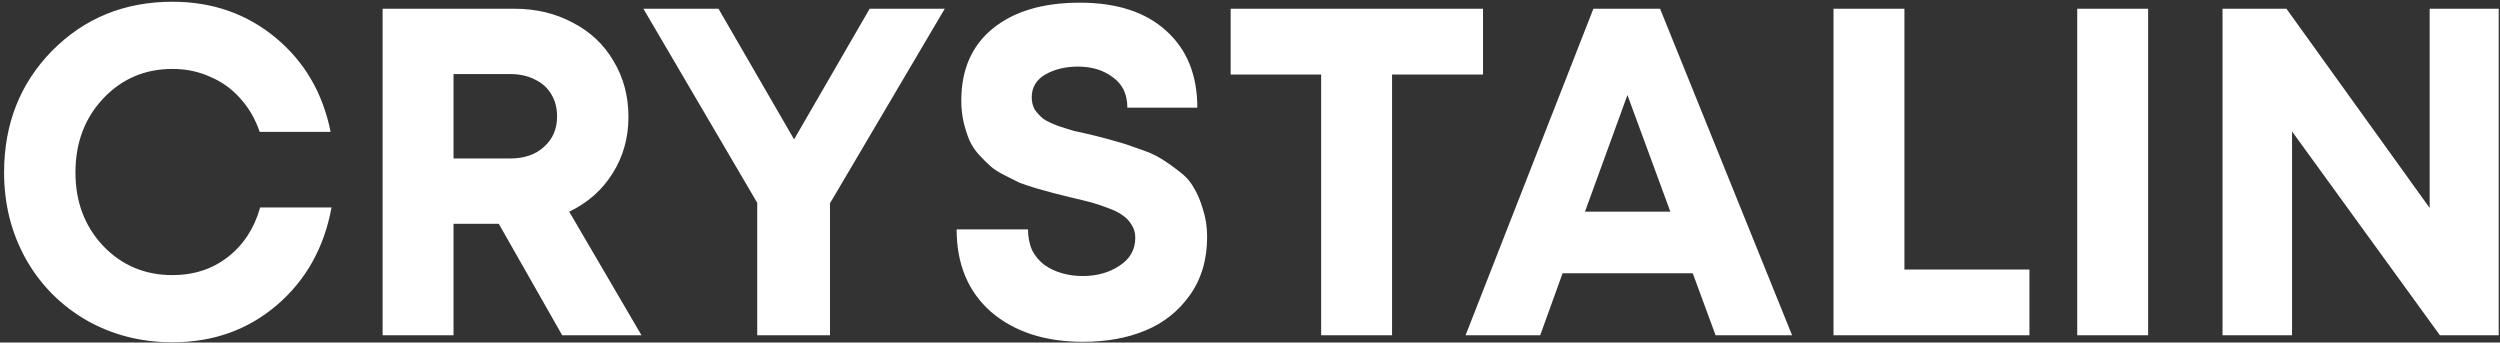
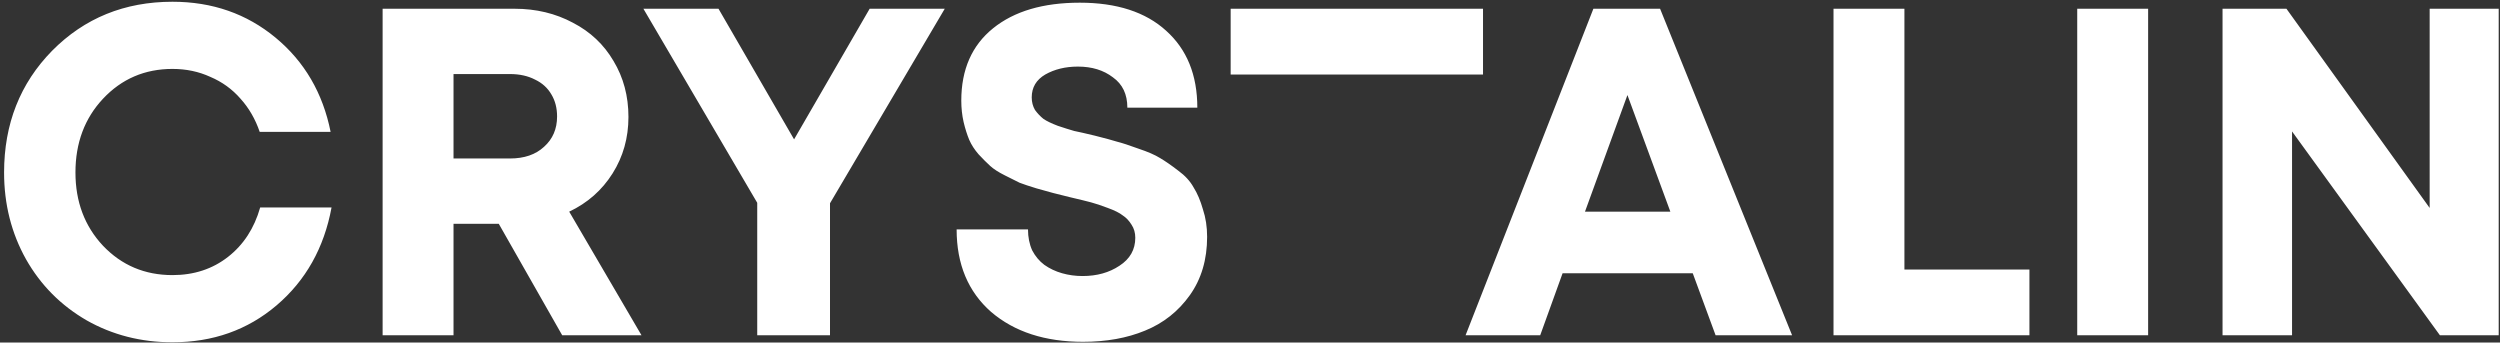
<svg xmlns="http://www.w3.org/2000/svg" width="343" height="47" viewBox="0 0 343 47" fill="none">
  <rect x="0" y="0" width="343" height="47" fill="#333333" stroke="none" />
-   <path d="M23.664 46.96C19.355 46.96 15.429 45.957 11.888 43.952C8.347 41.904 5.573 39.109 3.568 35.568C1.563 31.984 0.56 28.016 0.56 23.664C0.56 17.008 2.757 11.44 7.152 6.96C11.589 2.48 17.093 0.24 23.664 0.24C29.125 0.24 33.84 1.883 37.808 5.168C41.776 8.453 44.293 12.763 45.36 18.096H35.632C35.035 16.347 34.16 14.832 33.008 13.552C31.856 12.229 30.469 11.227 28.848 10.544C27.269 9.819 25.541 9.456 23.664 9.456C19.867 9.456 16.688 10.821 14.128 13.552C11.611 16.24 10.352 19.611 10.352 23.664C10.352 27.675 11.611 31.024 14.128 33.712C16.688 36.4 19.867 37.744 23.664 37.744C26.608 37.744 29.147 36.912 31.28 35.248C33.413 33.584 34.885 31.323 35.696 28.464H45.488C44.464 34.011 41.947 38.491 37.936 41.904C33.968 45.275 29.211 46.96 23.664 46.96ZM77.135 46L68.431 30.704H62.223V46H52.495V1.2H70.607C73.551 1.2 76.218 1.84 78.607 3.12C80.996 4.357 82.852 6.107 84.175 8.368C85.54 10.629 86.223 13.189 86.223 16.048C86.223 18.907 85.498 21.488 84.047 23.792C82.596 26.096 80.612 27.845 78.095 29.04L88.015 46H77.135ZM62.223 10.16V21.744H69.967C71.93 21.744 73.487 21.211 74.639 20.144C75.834 19.077 76.431 17.691 76.431 15.984C76.431 14.832 76.175 13.829 75.663 12.976C75.151 12.08 74.404 11.397 73.423 10.928C72.442 10.416 71.29 10.16 69.967 10.16H62.223ZM129.62 1.2L113.876 27.888V46H103.892V27.824L88.275 1.2H98.579L108.948 19.12L119.316 1.2H129.62ZM148.593 46.896C143.388 46.896 139.185 45.531 135.985 42.8C132.828 40.027 131.249 36.251 131.249 31.472H141.041C141.041 32.539 141.233 33.499 141.617 34.352C142.044 35.163 142.598 35.824 143.281 36.336C144.006 36.848 144.817 37.232 145.713 37.488C146.609 37.744 147.548 37.872 148.529 37.872C150.492 37.872 152.177 37.403 153.585 36.464C155.036 35.525 155.761 34.245 155.761 32.624C155.761 31.941 155.59 31.344 155.249 30.832C154.908 30.277 154.502 29.851 154.033 29.552C153.606 29.211 152.924 28.869 151.985 28.528C151.089 28.187 150.321 27.931 149.681 27.76C149.041 27.589 148.081 27.355 146.801 27.056C145.777 26.8 145.009 26.608 144.497 26.48C143.985 26.352 143.217 26.139 142.193 25.84C141.212 25.541 140.444 25.285 139.889 25.072C139.377 24.816 138.694 24.475 137.841 24.048C136.988 23.621 136.326 23.195 135.857 22.768C135.388 22.341 134.854 21.808 134.257 21.168C133.702 20.528 133.276 19.867 132.977 19.184C132.678 18.459 132.422 17.648 132.209 16.752C131.996 15.813 131.889 14.832 131.889 13.808C131.889 9.541 133.34 6.235 136.241 3.888C139.142 1.541 143.11 0.368 148.145 0.368C153.222 0.368 157.169 1.648 159.985 4.208C162.844 6.768 164.273 10.288 164.273 14.768H154.673C154.673 12.933 154.012 11.547 152.689 10.608C151.409 9.627 149.809 9.136 147.889 9.136C146.182 9.136 144.689 9.499 143.409 10.224C142.172 10.949 141.553 11.995 141.553 13.36C141.553 14 141.702 14.576 142.001 15.088C142.342 15.557 142.726 15.963 143.153 16.304C143.58 16.603 144.241 16.923 145.137 17.264C146.033 17.563 146.78 17.797 147.377 17.968C148.017 18.096 148.956 18.309 150.193 18.608C151.558 18.949 152.582 19.227 153.265 19.44C153.948 19.611 154.929 19.931 156.209 20.4C157.489 20.827 158.47 21.253 159.153 21.68C159.878 22.107 160.71 22.683 161.649 23.408C162.588 24.091 163.292 24.859 163.761 25.712C164.273 26.523 164.7 27.525 165.041 28.72C165.425 29.872 165.617 31.131 165.617 32.496C165.617 35.611 164.828 38.277 163.249 40.496C161.67 42.715 159.622 44.336 157.105 45.36C154.63 46.384 151.793 46.896 148.593 46.896ZM203.47 1.2V10.224H190.99V46H181.262V10.224H168.846V1.2H203.47ZM235.38 46L232.244 37.488H214.388L211.316 46H201.076L218.612 1.2H227.764L245.876 46H235.38ZM223.284 13.04L217.46 29.04H229.172L223.284 13.04ZM261.286 36.976H278.438V46H251.558V1.2H261.286V36.976ZM284.995 46V1.2H294.723V46H284.995ZM333.349 1.2H342.821V46H334.757L314.469 18.032V46H304.933V1.2H313.701L333.349 28.528V1.2Z" fill="white" />
+   <path d="M23.664 46.96C19.355 46.96 15.429 45.957 11.888 43.952C8.347 41.904 5.573 39.109 3.568 35.568C1.563 31.984 0.56 28.016 0.56 23.664C0.56 17.008 2.757 11.44 7.152 6.96C11.589 2.48 17.093 0.24 23.664 0.24C29.125 0.24 33.84 1.883 37.808 5.168C41.776 8.453 44.293 12.763 45.36 18.096H35.632C35.035 16.347 34.16 14.832 33.008 13.552C31.856 12.229 30.469 11.227 28.848 10.544C27.269 9.819 25.541 9.456 23.664 9.456C19.867 9.456 16.688 10.821 14.128 13.552C11.611 16.24 10.352 19.611 10.352 23.664C10.352 27.675 11.611 31.024 14.128 33.712C16.688 36.4 19.867 37.744 23.664 37.744C26.608 37.744 29.147 36.912 31.28 35.248C33.413 33.584 34.885 31.323 35.696 28.464H45.488C44.464 34.011 41.947 38.491 37.936 41.904C33.968 45.275 29.211 46.96 23.664 46.96ZM77.135 46L68.431 30.704H62.223V46H52.495V1.2H70.607C73.551 1.2 76.218 1.84 78.607 3.12C80.996 4.357 82.852 6.107 84.175 8.368C85.54 10.629 86.223 13.189 86.223 16.048C86.223 18.907 85.498 21.488 84.047 23.792C82.596 26.096 80.612 27.845 78.095 29.04L88.015 46H77.135ZM62.223 10.16V21.744H69.967C71.93 21.744 73.487 21.211 74.639 20.144C75.834 19.077 76.431 17.691 76.431 15.984C76.431 14.832 76.175 13.829 75.663 12.976C75.151 12.08 74.404 11.397 73.423 10.928C72.442 10.416 71.29 10.16 69.967 10.16H62.223ZM129.62 1.2L113.876 27.888V46H103.892V27.824L88.275 1.2H98.579L108.948 19.12L119.316 1.2H129.62ZM148.593 46.896C143.388 46.896 139.185 45.531 135.985 42.8C132.828 40.027 131.249 36.251 131.249 31.472H141.041C141.041 32.539 141.233 33.499 141.617 34.352C142.044 35.163 142.598 35.824 143.281 36.336C144.006 36.848 144.817 37.232 145.713 37.488C146.609 37.744 147.548 37.872 148.529 37.872C150.492 37.872 152.177 37.403 153.585 36.464C155.036 35.525 155.761 34.245 155.761 32.624C155.761 31.941 155.59 31.344 155.249 30.832C154.908 30.277 154.502 29.851 154.033 29.552C153.606 29.211 152.924 28.869 151.985 28.528C151.089 28.187 150.321 27.931 149.681 27.76C149.041 27.589 148.081 27.355 146.801 27.056C145.777 26.8 145.009 26.608 144.497 26.48C143.985 26.352 143.217 26.139 142.193 25.84C141.212 25.541 140.444 25.285 139.889 25.072C139.377 24.816 138.694 24.475 137.841 24.048C136.988 23.621 136.326 23.195 135.857 22.768C135.388 22.341 134.854 21.808 134.257 21.168C133.702 20.528 133.276 19.867 132.977 19.184C132.678 18.459 132.422 17.648 132.209 16.752C131.996 15.813 131.889 14.832 131.889 13.808C131.889 9.541 133.34 6.235 136.241 3.888C139.142 1.541 143.11 0.368 148.145 0.368C153.222 0.368 157.169 1.648 159.985 4.208C162.844 6.768 164.273 10.288 164.273 14.768H154.673C154.673 12.933 154.012 11.547 152.689 10.608C151.409 9.627 149.809 9.136 147.889 9.136C146.182 9.136 144.689 9.499 143.409 10.224C142.172 10.949 141.553 11.995 141.553 13.36C141.553 14 141.702 14.576 142.001 15.088C142.342 15.557 142.726 15.963 143.153 16.304C143.58 16.603 144.241 16.923 145.137 17.264C146.033 17.563 146.78 17.797 147.377 17.968C148.017 18.096 148.956 18.309 150.193 18.608C151.558 18.949 152.582 19.227 153.265 19.44C153.948 19.611 154.929 19.931 156.209 20.4C157.489 20.827 158.47 21.253 159.153 21.68C159.878 22.107 160.71 22.683 161.649 23.408C162.588 24.091 163.292 24.859 163.761 25.712C164.273 26.523 164.7 27.525 165.041 28.72C165.425 29.872 165.617 31.131 165.617 32.496C165.617 35.611 164.828 38.277 163.249 40.496C161.67 42.715 159.622 44.336 157.105 45.36C154.63 46.384 151.793 46.896 148.593 46.896ZM203.47 1.2V10.224H190.99V46V10.224H168.846V1.2H203.47ZM235.38 46L232.244 37.488H214.388L211.316 46H201.076L218.612 1.2H227.764L245.876 46H235.38ZM223.284 13.04L217.46 29.04H229.172L223.284 13.04ZM261.286 36.976H278.438V46H251.558V1.2H261.286V36.976ZM284.995 46V1.2H294.723V46H284.995ZM333.349 1.2H342.821V46H334.757L314.469 18.032V46H304.933V1.2H313.701L333.349 28.528V1.2Z" fill="white" />
</svg>